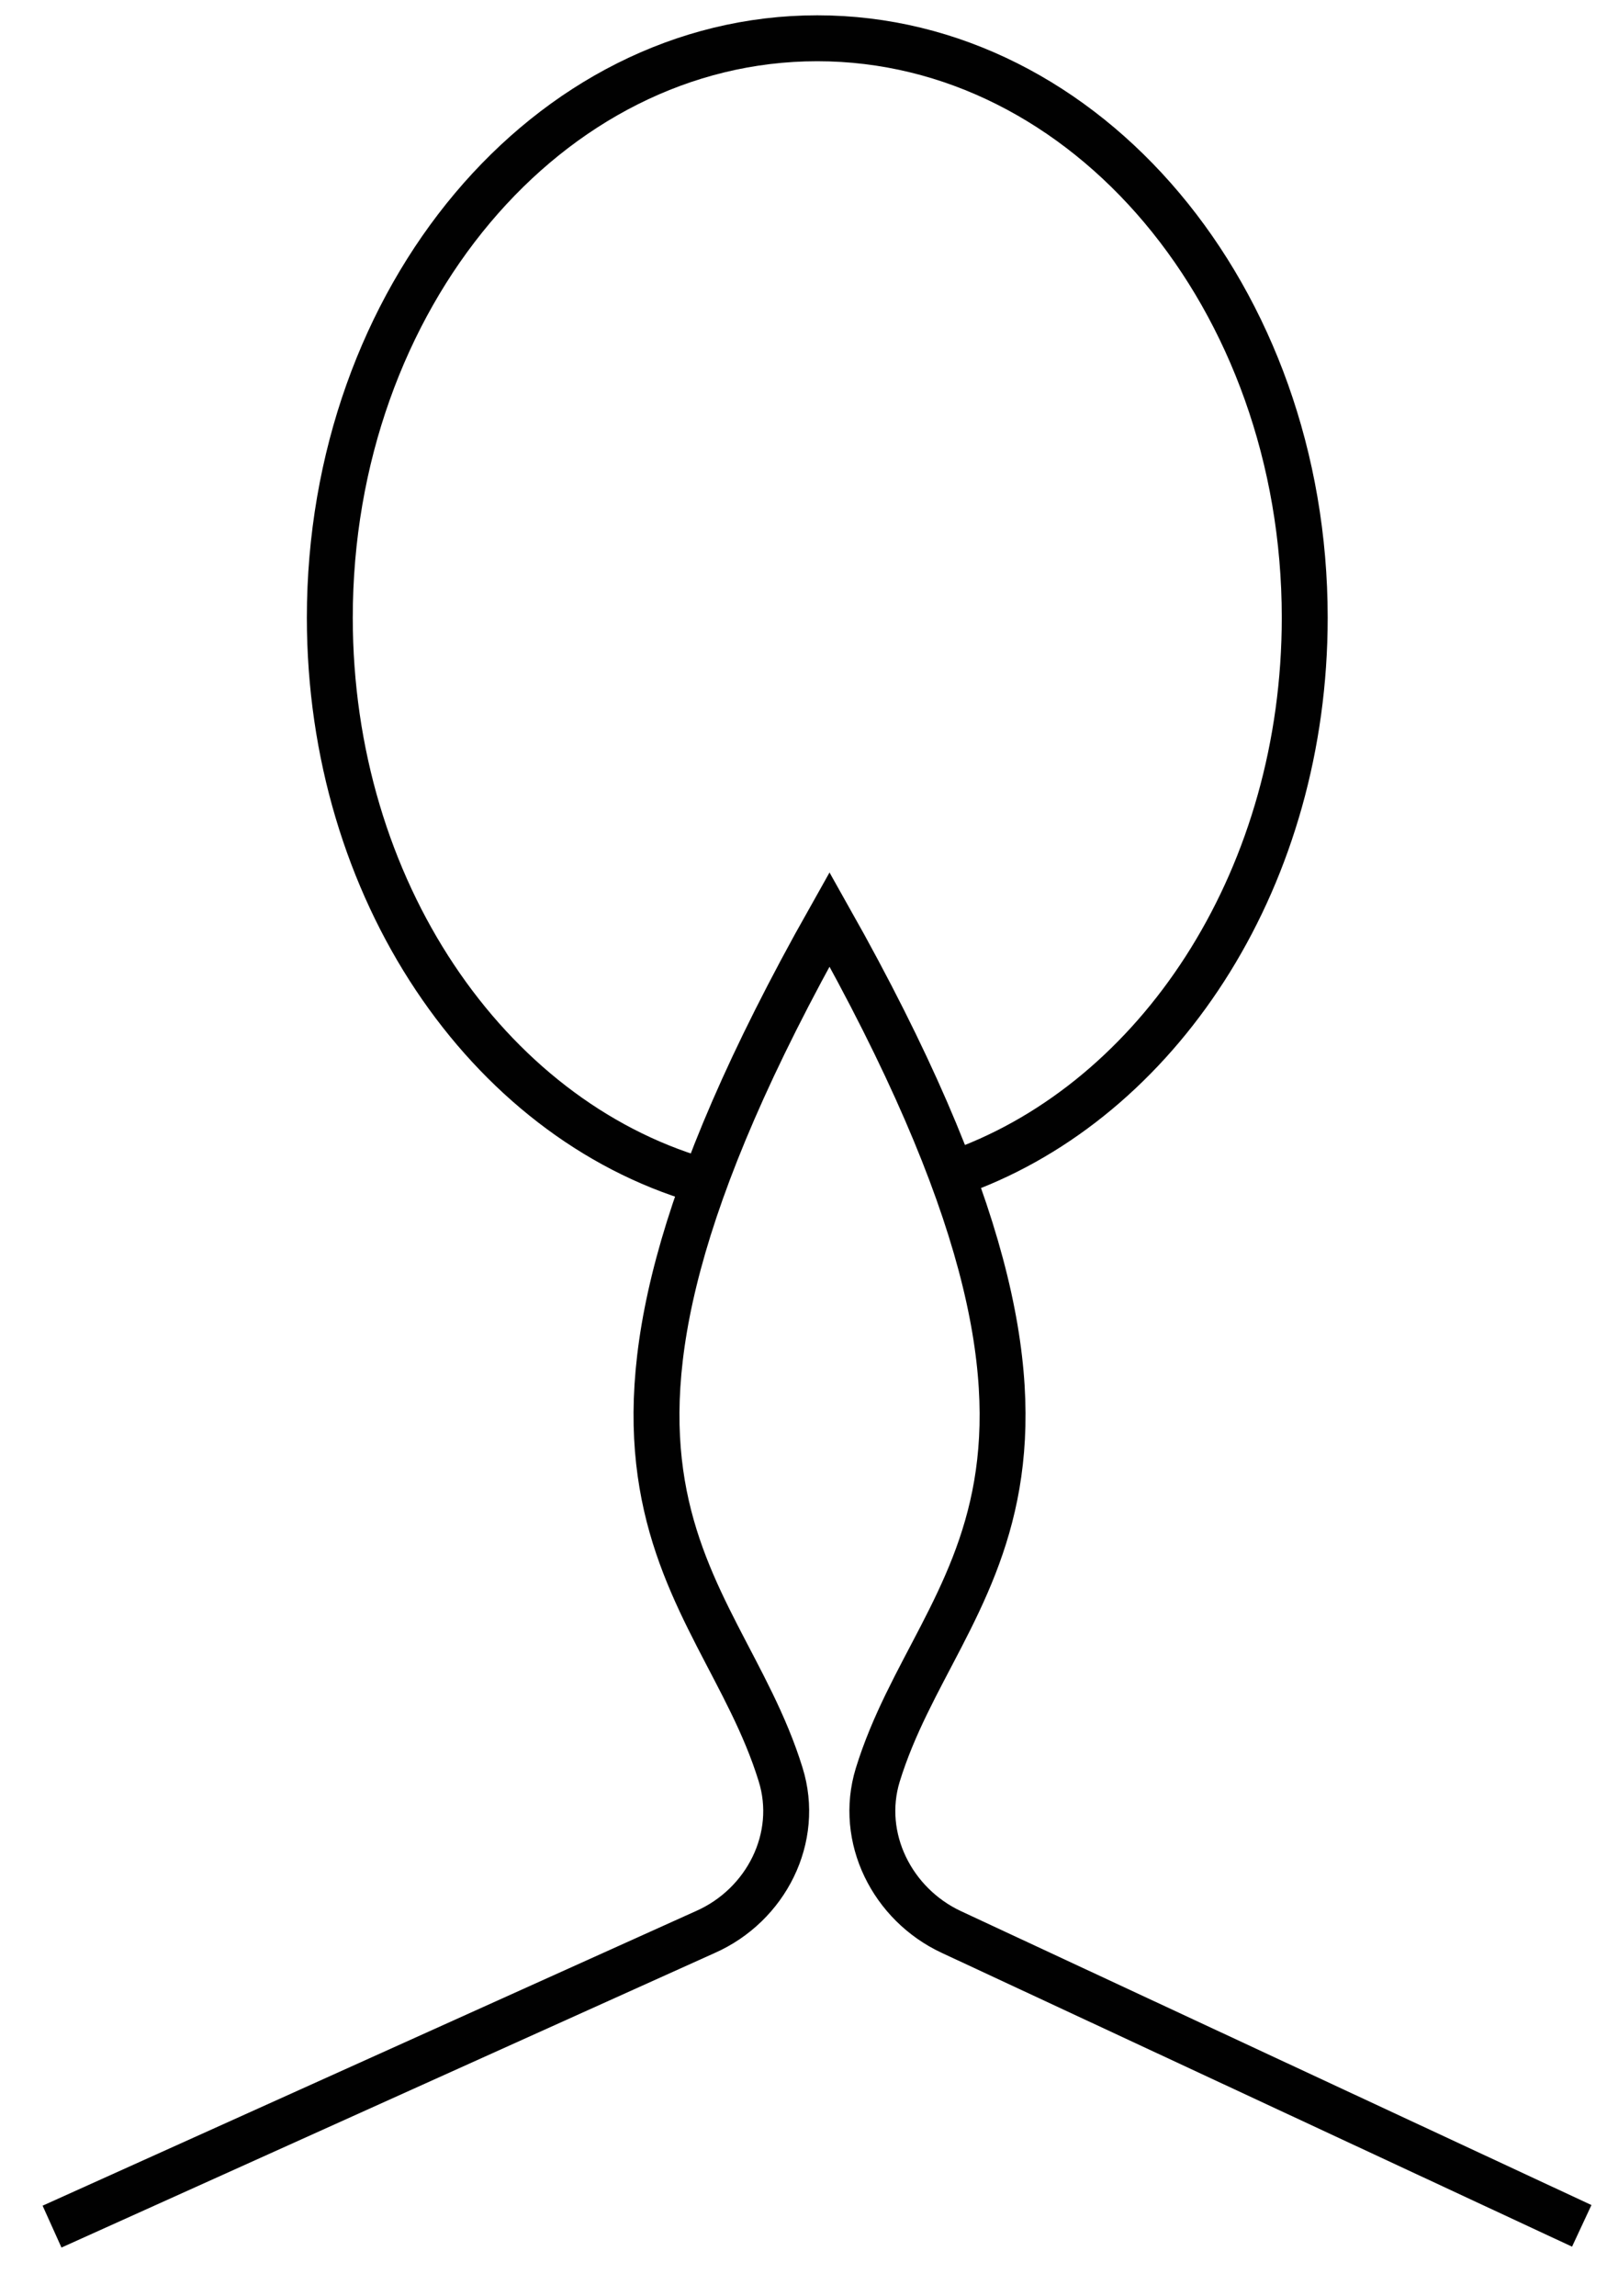
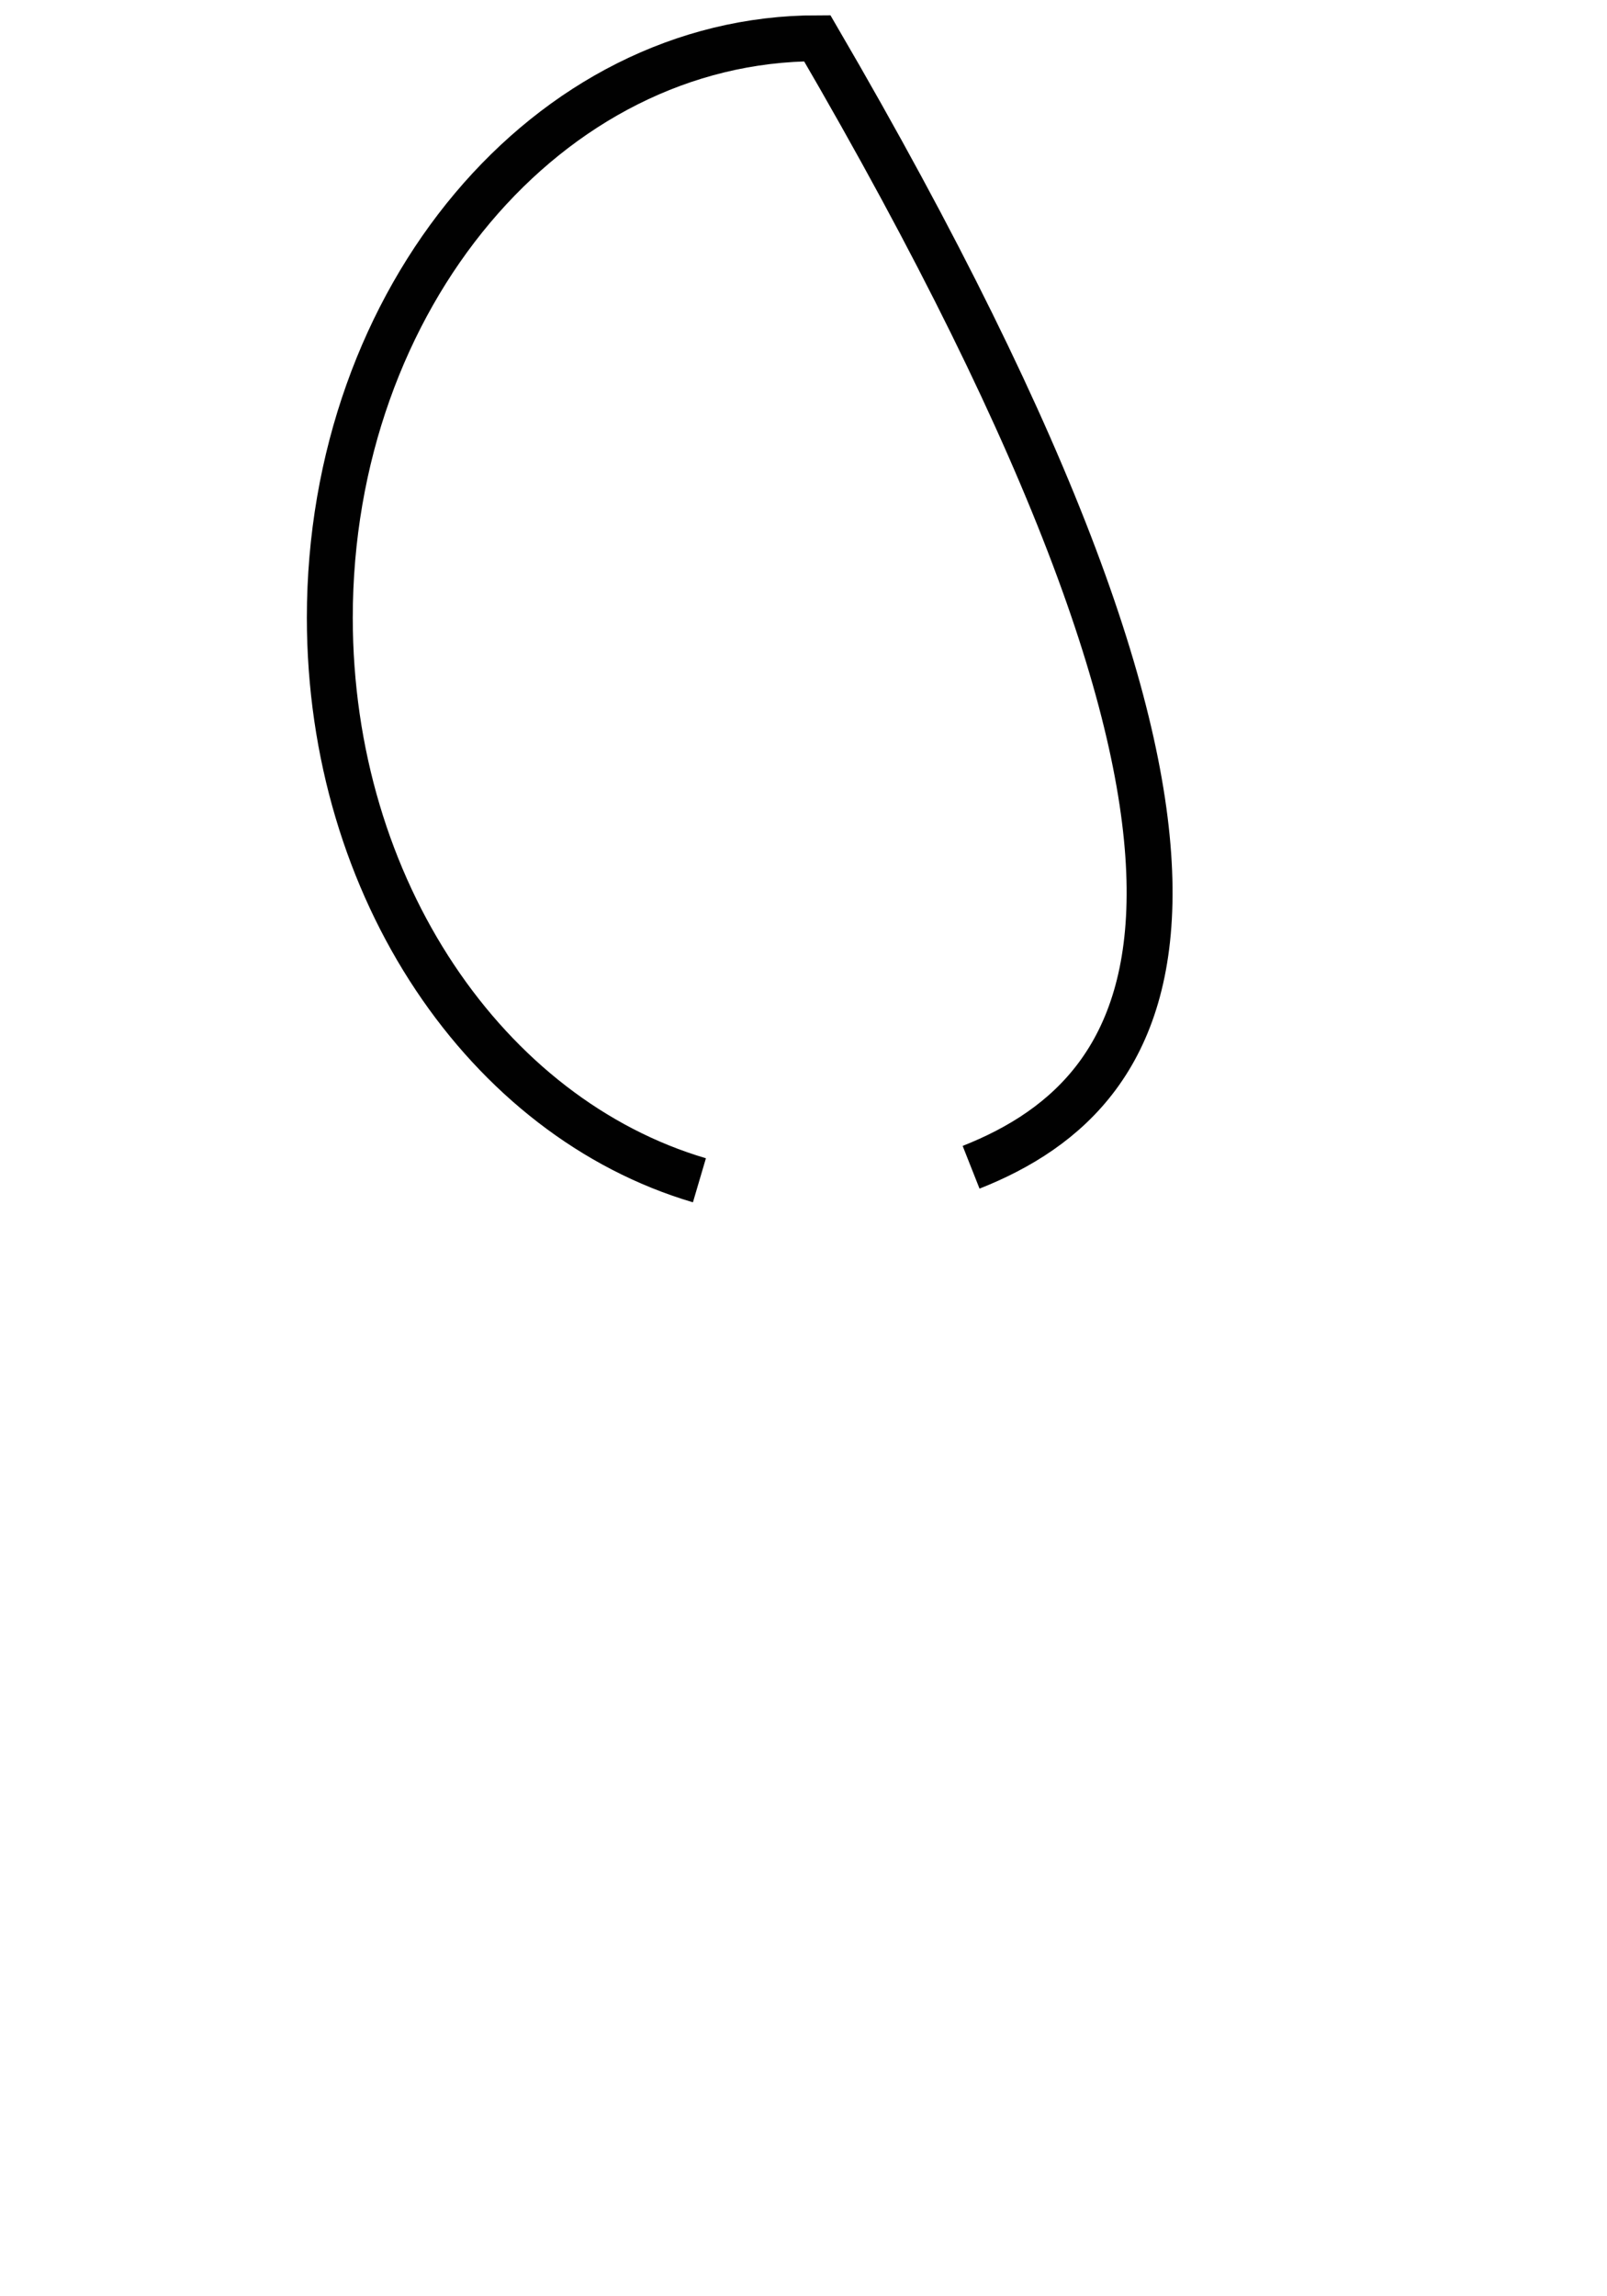
<svg xmlns="http://www.w3.org/2000/svg" width="21" height="30" viewBox="0 0 21 30" fill="none">
-   <path d="M0.68 29.09L9.22 25.24C10.01 24.89 10.46 24.01 10.2 23.18C9.39 20.56 6.67 19.41 10.84 12.01C15.02 19.43 12.28 20.56 11.47 23.19C11.22 24.01 11.66 24.88 12.43 25.24L20.67 29.08" stroke="#010101" stroke-width="0.6" stroke-miterlimit="10" />
-   <path d="M9.14 15.42C6.36 14.6 4.31 11.62 4.31 8.07C4.31 3.89 7.16 0.5 10.68 0.5C14.2 0.5 17.05 3.89 17.05 8.07C17.05 11.42 15.22 14.25 12.69 15.25" stroke="#010101" stroke-width="0.6" stroke-miterlimit="10" />
+   <path d="M9.14 15.42C6.36 14.6 4.31 11.62 4.31 8.07C4.31 3.89 7.16 0.5 10.68 0.5C17.05 11.42 15.22 14.25 12.69 15.25" stroke="#010101" stroke-width="0.6" stroke-miterlimit="10" />
</svg>